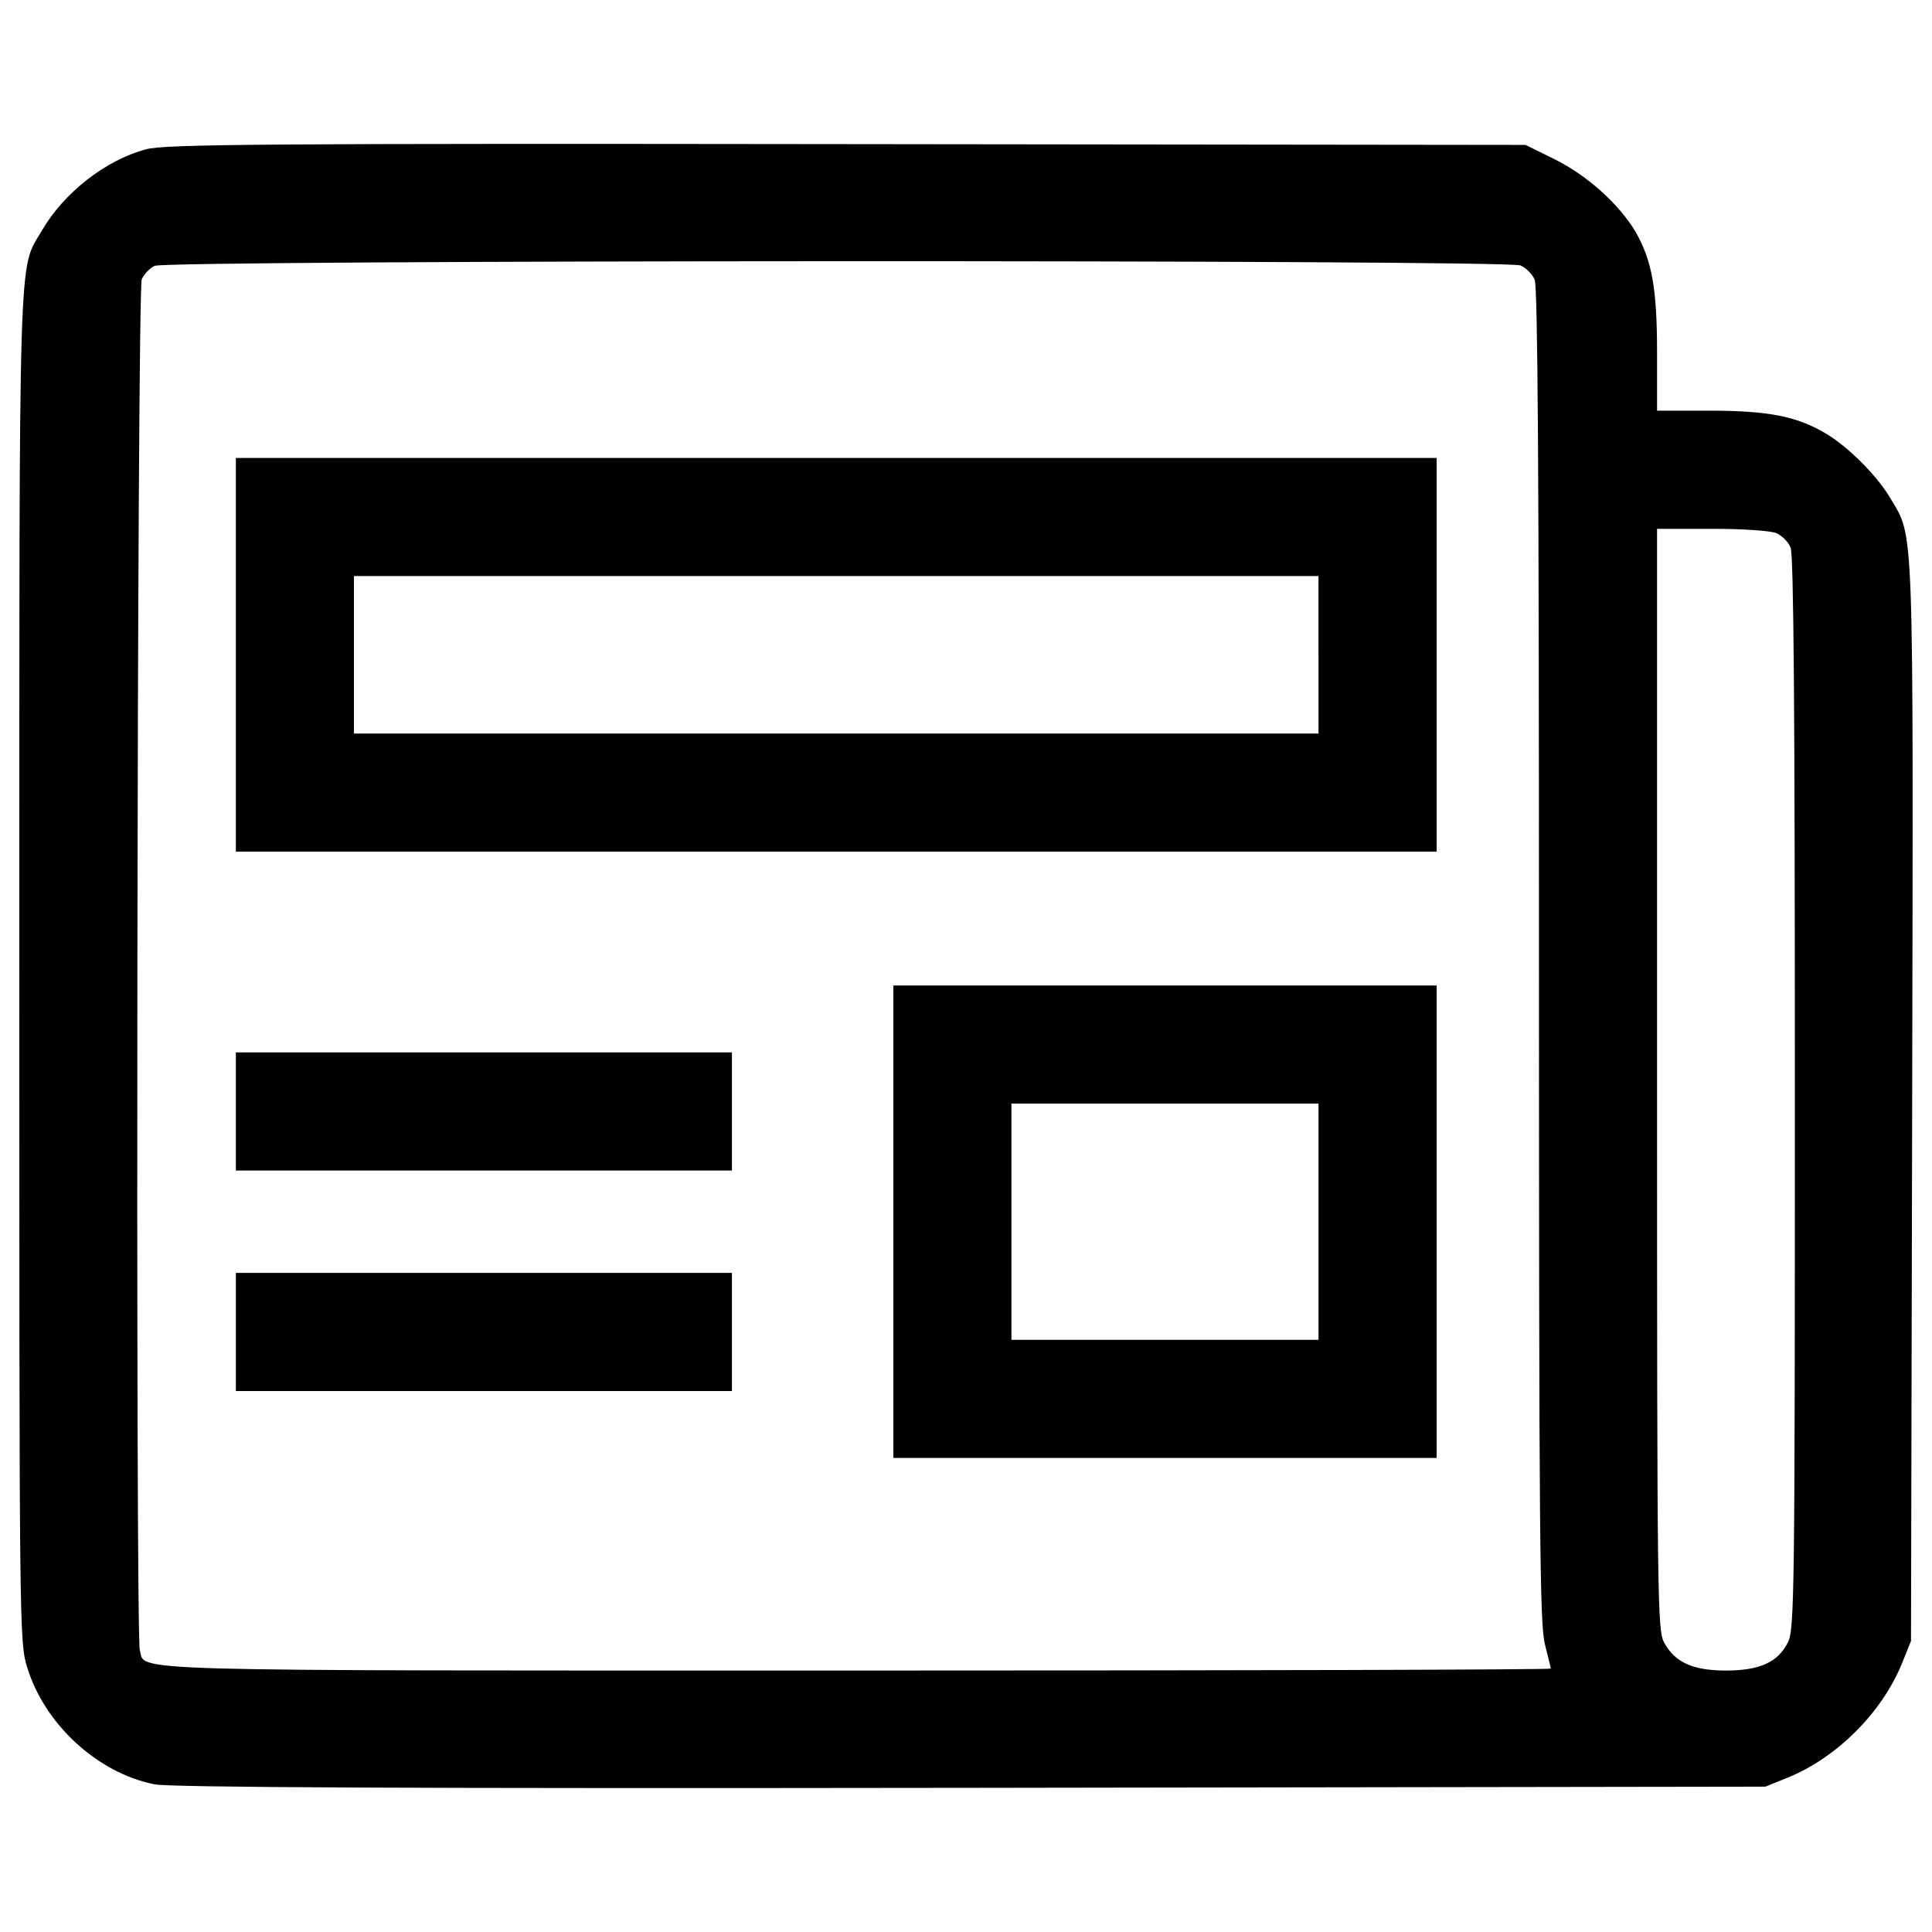
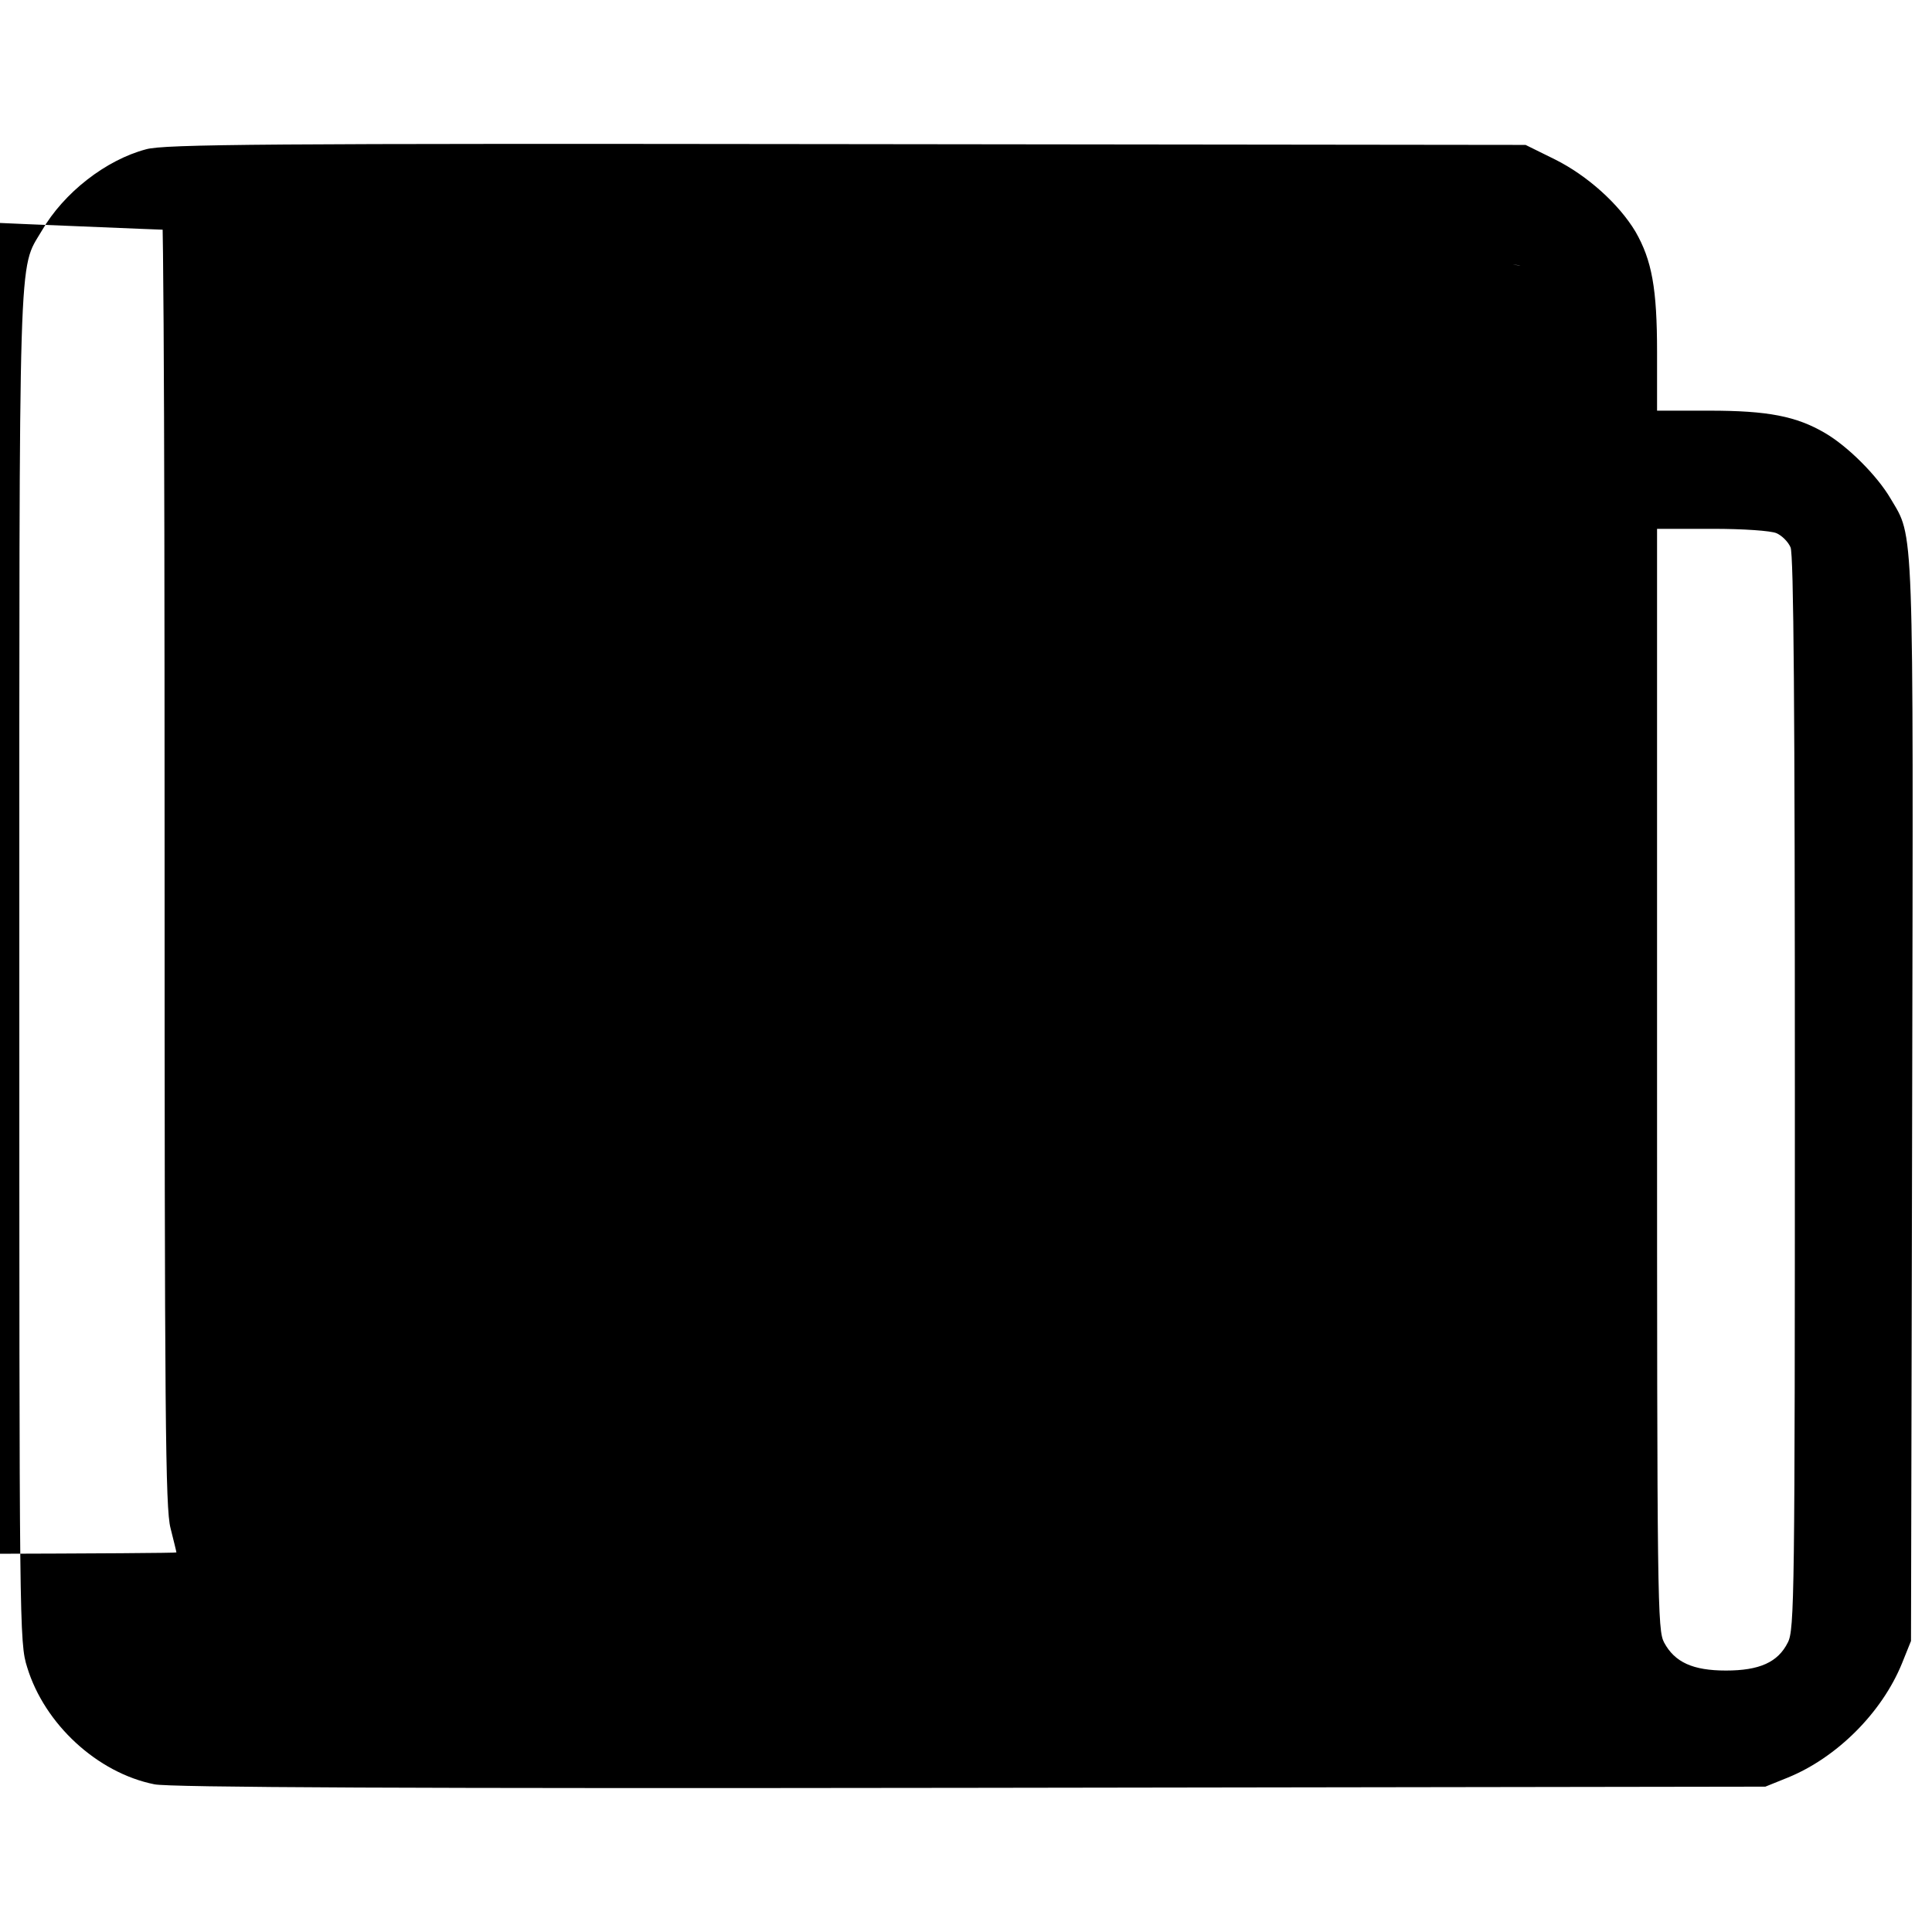
<svg xmlns="http://www.w3.org/2000/svg" fill="#000000" width="800px" height="800px" viewBox="0 0 1000 1000" version="1.1" enable-background="new 0 0 1000 1000" xml:space="preserve">
  <g>
    <g transform="translate(0,511) scale(0.1,-0.1)">
-       <path d="M756.2,4337.3c-207.9-55-425.9-224.2-540-421.8C93.9,3707.6,100,3907.3,100,98.7c0-3421.4,0-3490.7,40.8-3619c89.7-293.4,362.7-546.1,658.2-605.2c73.4-16.3,1332.7-22.4,4222.2-18.3l4116.2,6.1l116.2,46.9c254.7,103.9,487,336.2,590.9,590.9l46.8,116.2l6.1,2789.7c6.1,3048.5,10.2,2916-112.1,3123.9c-69.3,118.2-220.1,269-338.3,338.3c-148.8,87.6-297.5,116.2-599.1,116.2h-271v301.6c0,330.1-26.5,476.8-112.1,625.6c-85.6,142.6-248.6,289.4-415.7,372.9l-152.8,75.4l-3515.1,4.1C1377.7,4367.8,847.9,4363.7,756.2,4337.3z M7870,3736.1c28.5-12.2,61.1-44.8,73.3-73.4c16.3-34.6,22.4-1012.8,22.4-3496.8c0-2999.6,4.1-3464.2,30.6-3566.1c16.3-65.2,30.6-122.3,30.6-126.3c0-6.1-1613.9-10.2-3586.4-10.2c-3888,0-3686.3-6.1-3716.9,106c-22.4,89.6-14.3,7040.4,10.2,7095.5c12.2,26.5,42.8,59.1,67.2,69.3C864.2,3764.6,7802.8,3766.7,7870,3736.1z M9194.5,2350.4c28.5-12.2,61.1-44.8,73.3-73.4c16.3-34.6,22.4-833.4,22.4-2824.3c0-2602.2-2-2779.5-36.7-2844.7c-50.9-101.9-146.7-144.7-320-144.7c-171.2,0-264.9,42.8-319.9,144.7c-34.7,65.2-36.7,197.7-36.7,2916v2848.8h285.3C9025.4,2372.9,9166,2362.7,9194.5,2350.4z" />
+       <path d="M756.2,4337.3c-207.9-55-425.9-224.2-540-421.8C93.9,3707.6,100,3907.3,100,98.7c0-3421.4,0-3490.7,40.8-3619c89.7-293.4,362.7-546.1,658.2-605.2c73.4-16.3,1332.7-22.4,4222.2-18.3l4116.2,6.1l116.2,46.9c254.7,103.9,487,336.2,590.9,590.9l46.8,116.2l6.1,2789.7c6.1,3048.5,10.2,2916-112.1,3123.9c-69.3,118.2-220.1,269-338.3,338.3c-148.8,87.6-297.5,116.2-599.1,116.2h-271v301.6c0,330.1-26.5,476.8-112.1,625.6c-85.6,142.6-248.6,289.4-415.7,372.9l-152.8,75.4l-3515.1,4.1C1377.7,4367.8,847.9,4363.7,756.2,4337.3z c28.5-12.2,61.1-44.8,73.3-73.4c16.3-34.6,22.4-1012.8,22.4-3496.8c0-2999.6,4.1-3464.2,30.6-3566.1c16.3-65.2,30.6-122.3,30.6-126.3c0-6.1-1613.9-10.2-3586.4-10.2c-3888,0-3686.3-6.1-3716.9,106c-22.4,89.6-14.3,7040.4,10.2,7095.5c12.2,26.5,42.8,59.1,67.2,69.3C864.2,3764.6,7802.8,3766.7,7870,3736.1z M9194.5,2350.4c28.5-12.2,61.1-44.8,73.3-73.4c16.3-34.6,22.4-833.4,22.4-2824.3c0-2602.2-2-2779.5-36.7-2844.7c-50.9-101.9-146.7-144.7-320-144.7c-171.2,0-264.9,42.8-319.9,144.7c-34.7,65.2-36.7,197.7-36.7,2916v2848.8h285.3C9025.4,2372.9,9166,2362.7,9194.5,2350.4z" />
      <path d="M1220.8,1720.8V701.9h3107.6H7436v1018.9v1018.9H4328.4H1220.8V1720.8z M6824.6,1720.8v-407.6H4328.4H1832.1v407.6v407.5h2496.2h2496.2V1720.8z" />
-       <path d="M4623.9-1213.6v-1222.7h1406H7436v1222.7V9.1H6029.9h-1406V-1213.6z M6824.6-1213.6v-611.3h-794.7h-794.7v611.3v611.3h794.7h794.7V-1213.6z" />
      <path d="M1220.8-643v-305.7h1283.8h1283.8V-643v305.7H2504.6H1220.8V-643z" />
      <path d="M1220.8-1784.2v-305.7h1283.8h1283.8v305.7v305.7H2504.6H1220.8V-1784.2z" />
    </g>
  </g>
</svg>